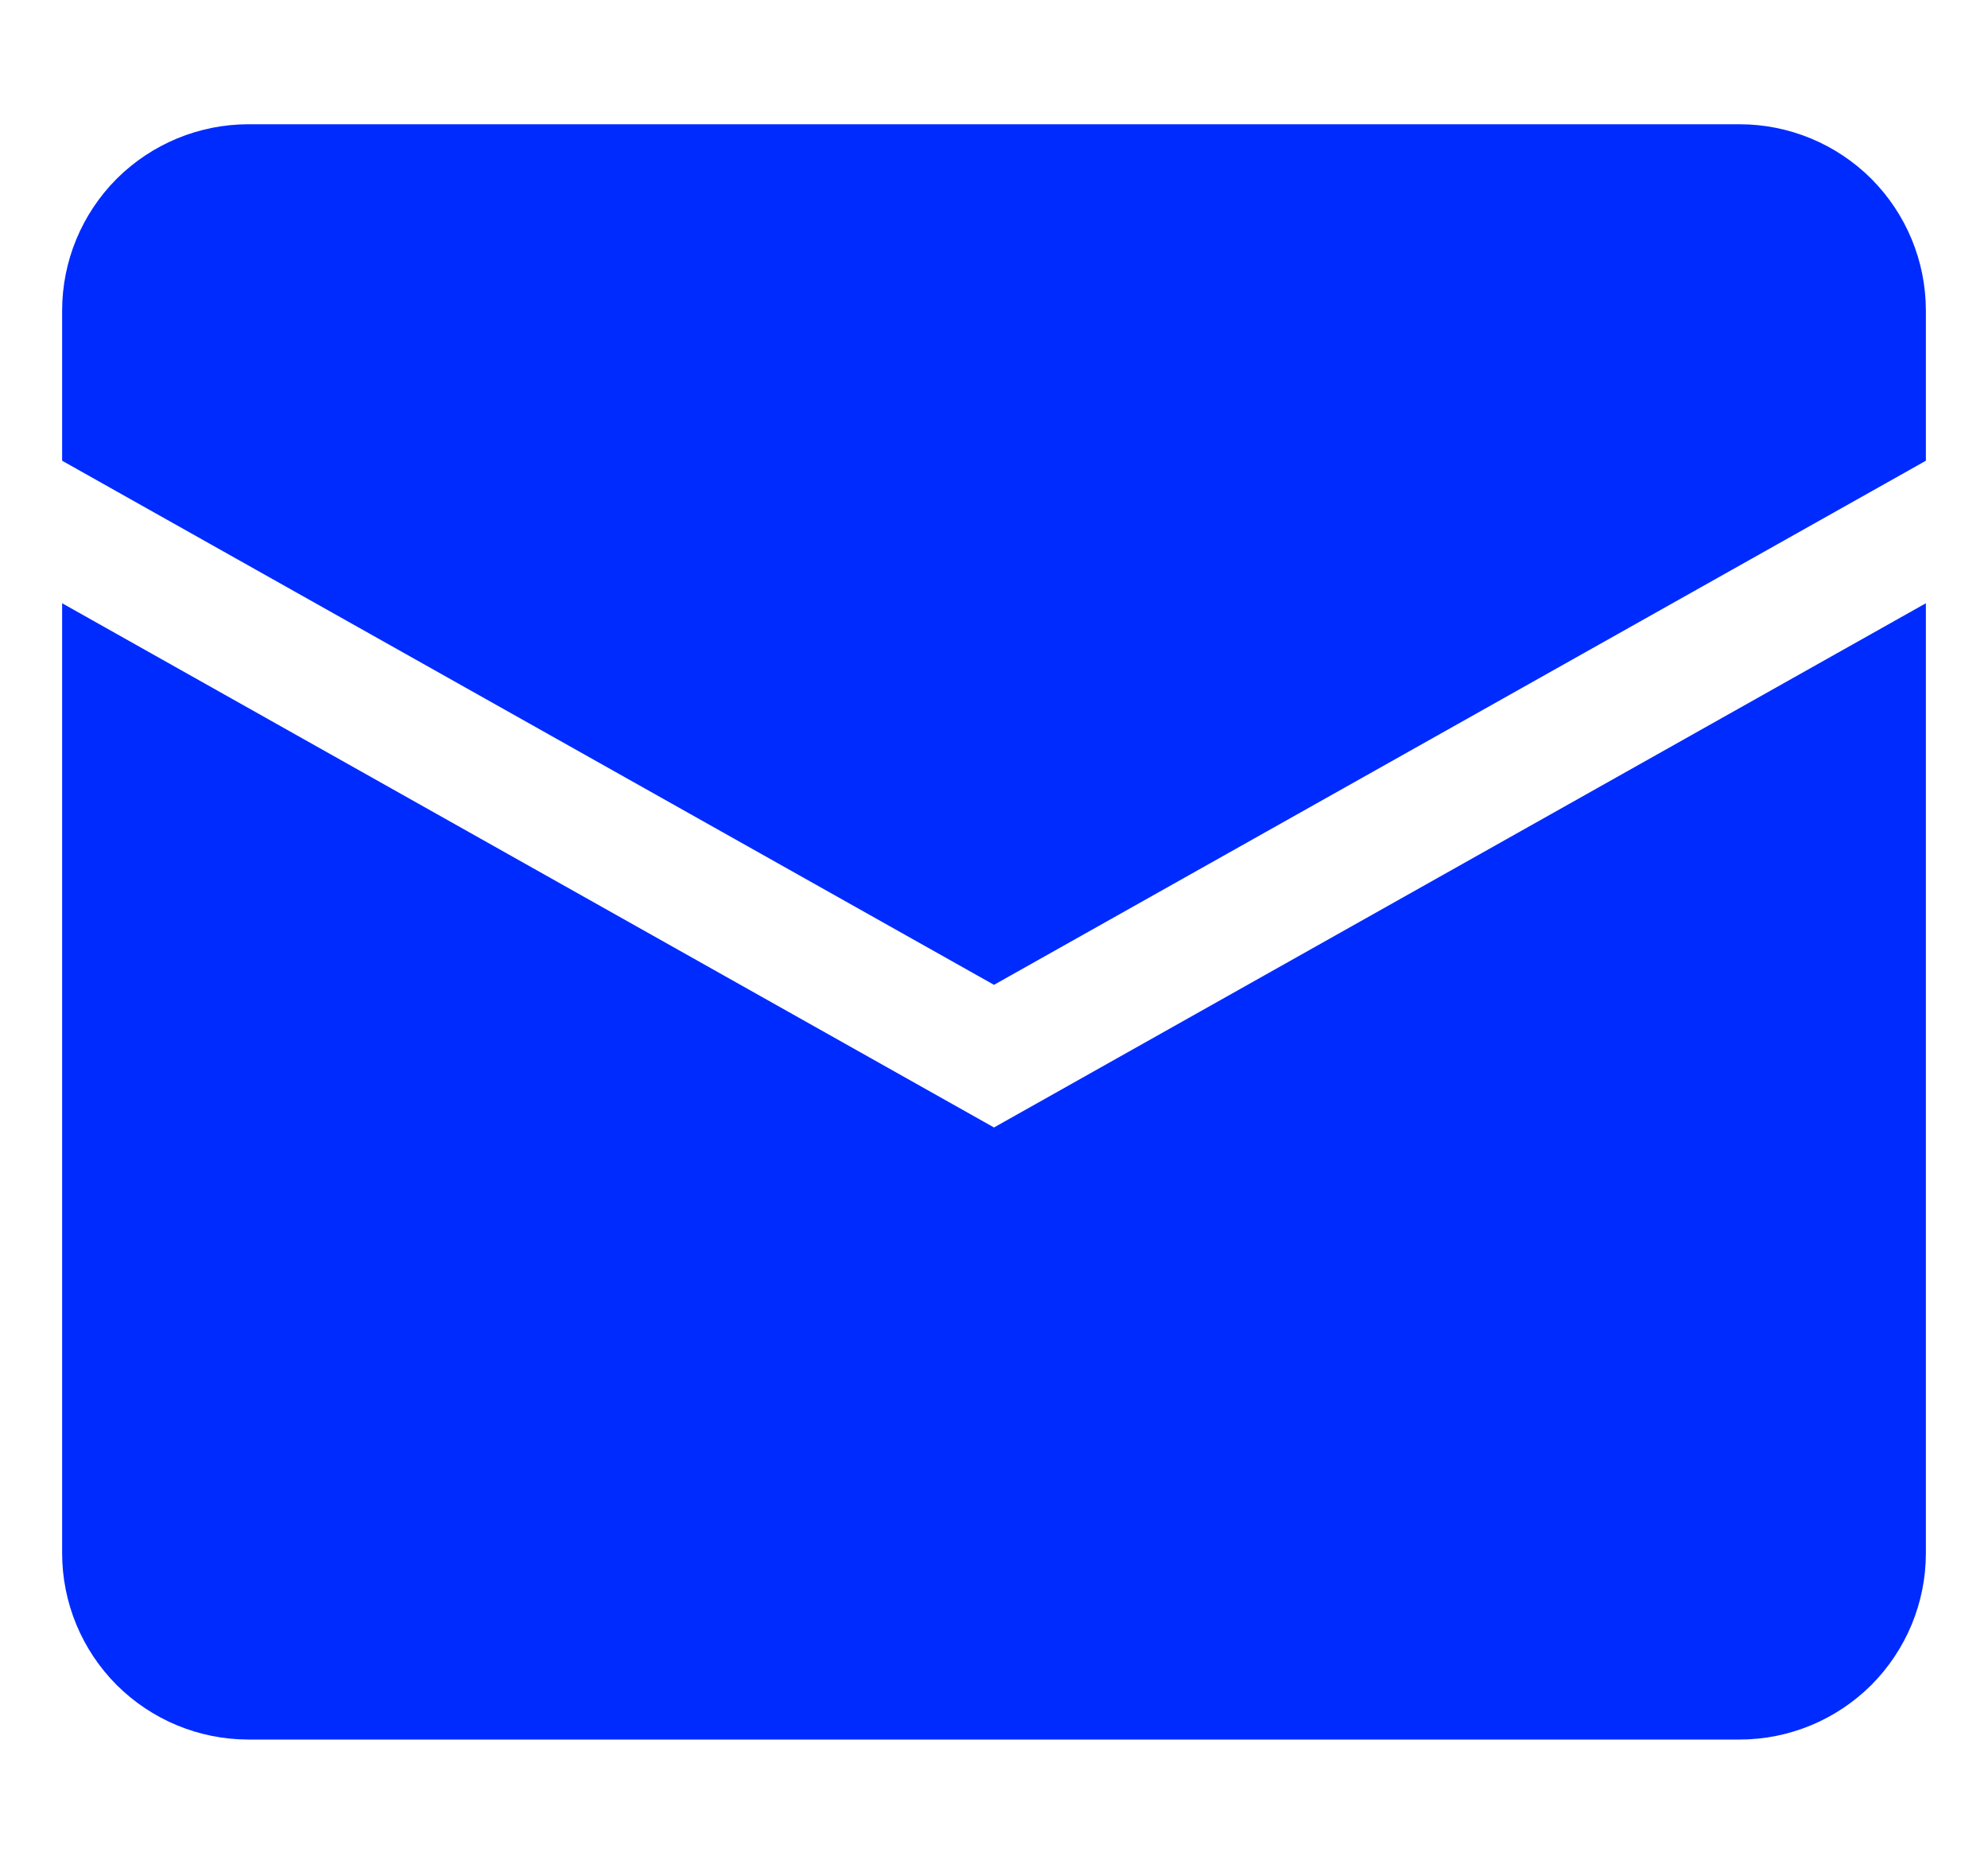
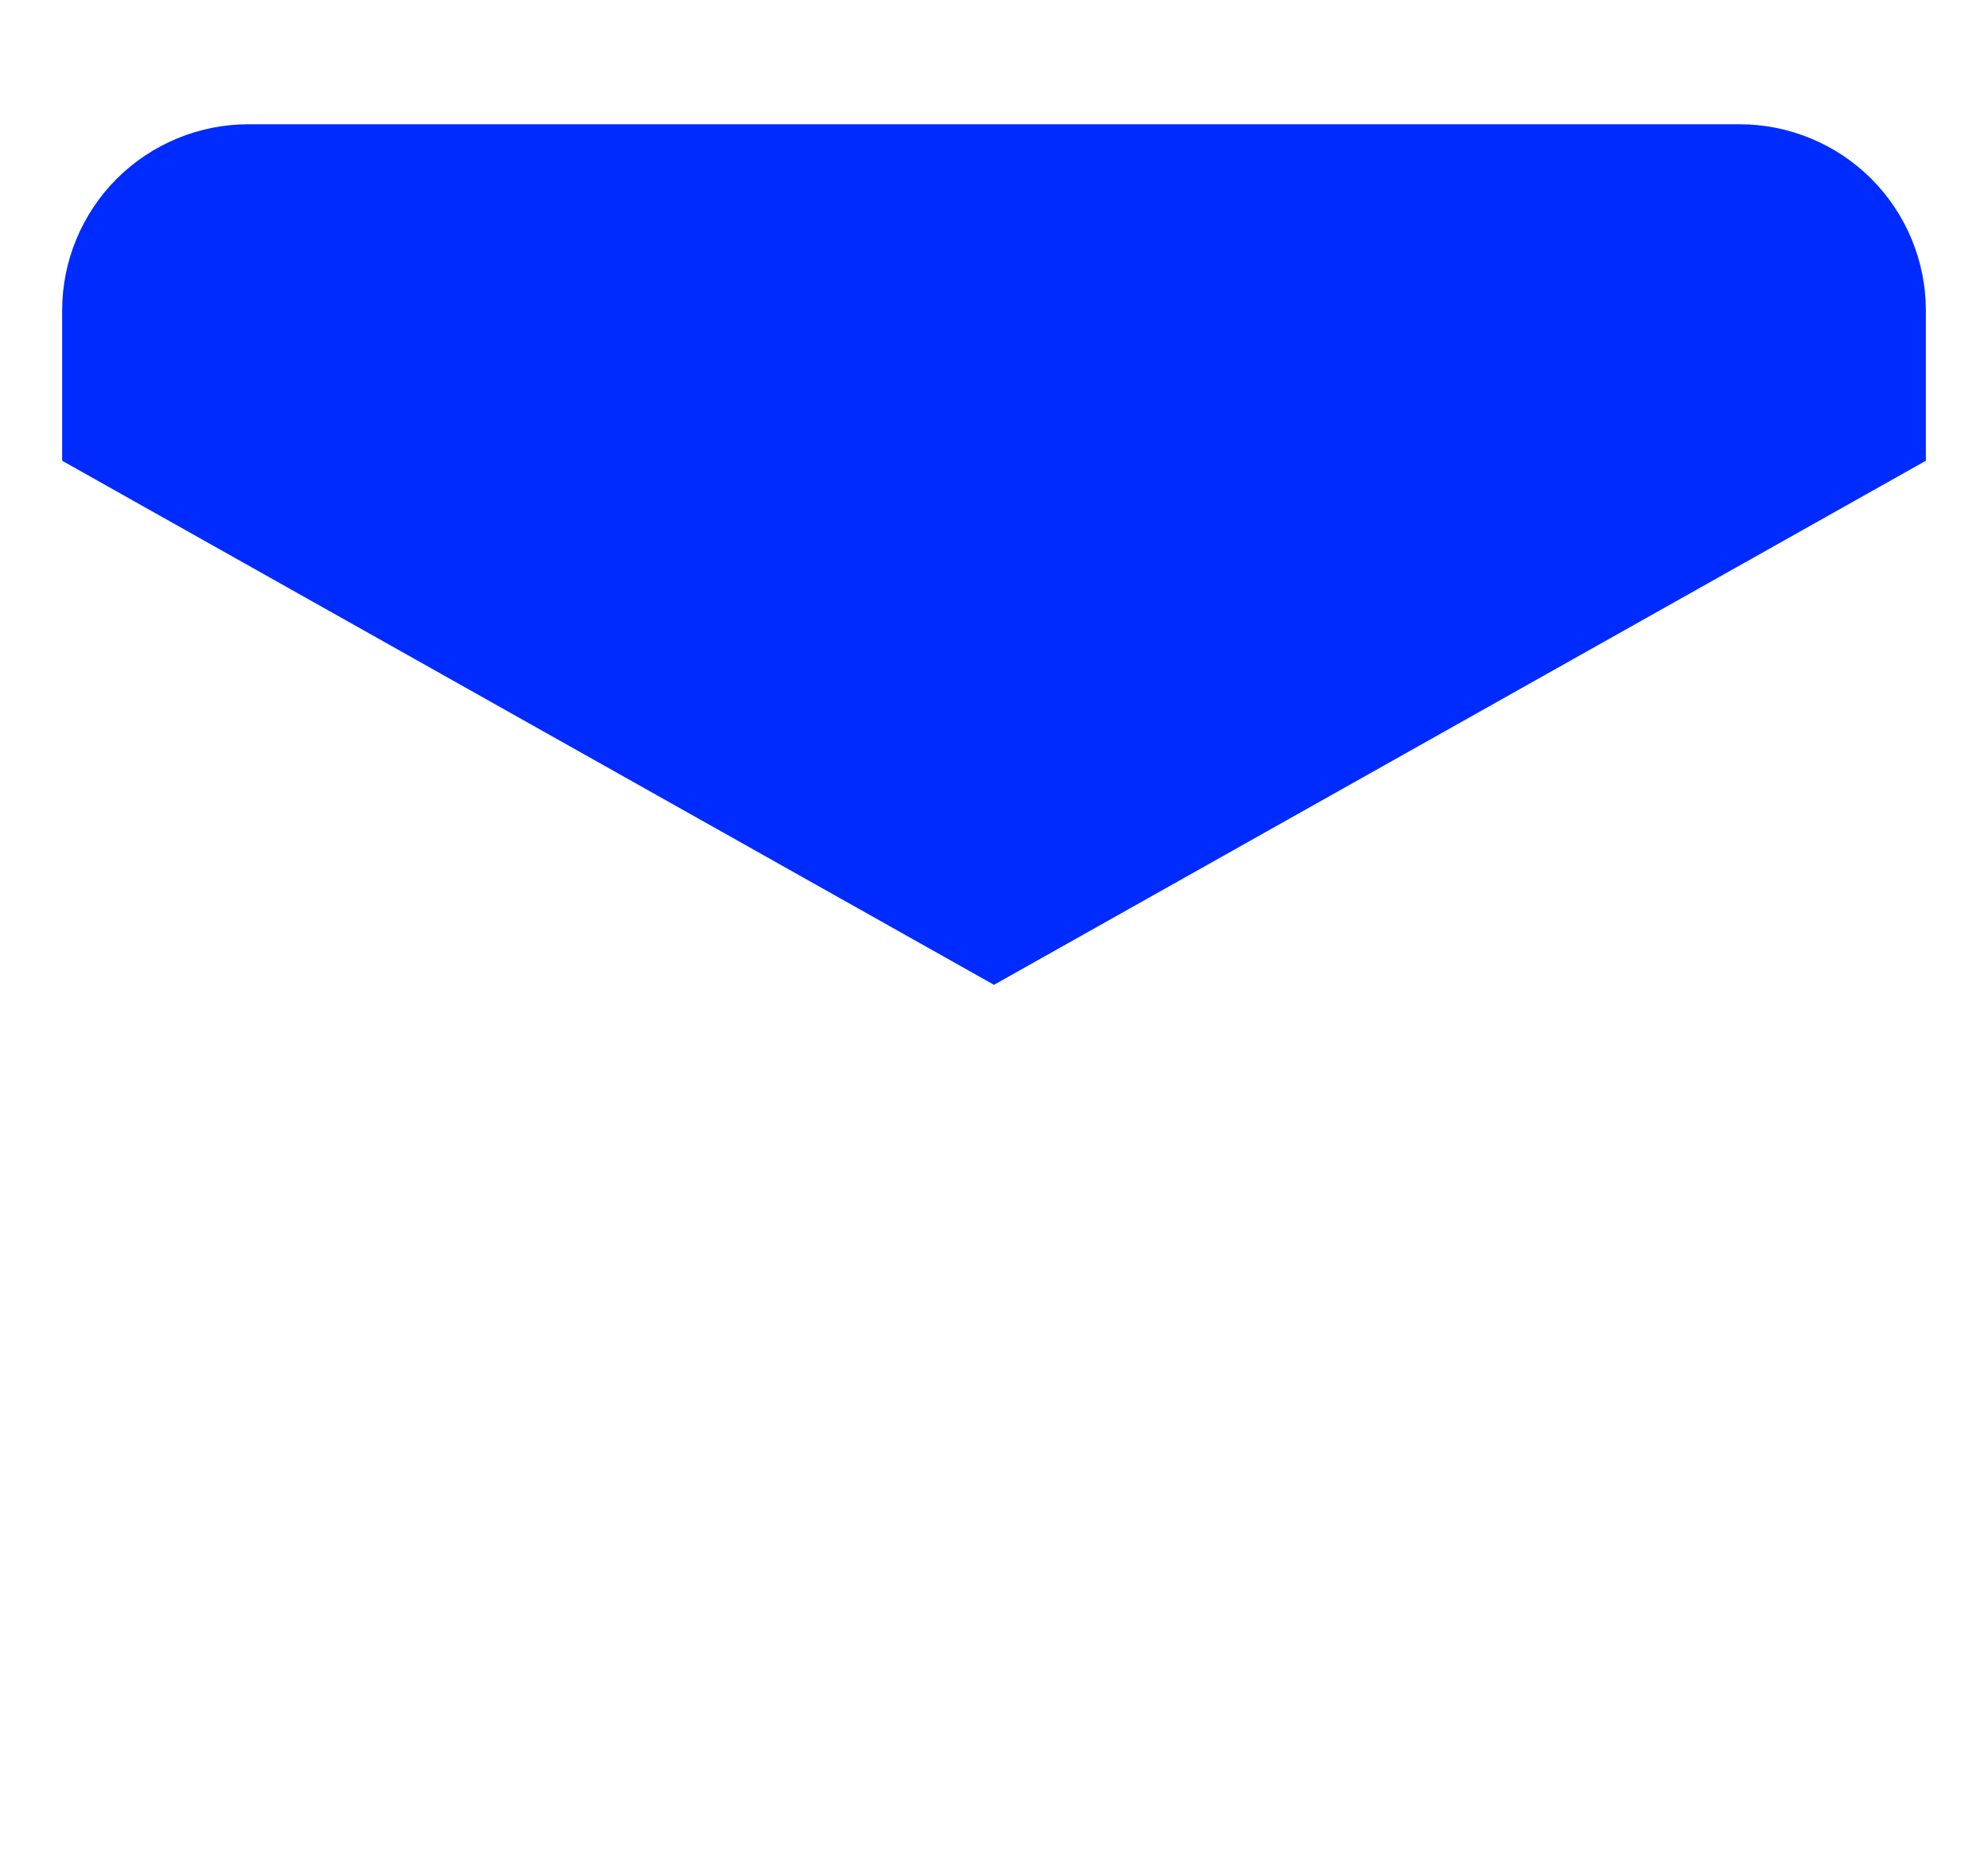
<svg xmlns="http://www.w3.org/2000/svg" width="16" height="15" viewBox="0 0 16 15" fill="none">
  <path d="M0.5 2.5C0.5 2.102 0.658 1.721 0.939 1.439C1.221 1.158 1.602 1 2 1H14C14.398 1 14.779 1.158 15.061 1.439C15.342 1.721 15.5 2.102 15.5 2.5V3.708L8 7.926L0.5 3.708V2.5Z" fill="#002BFF" />
-   <path d="M0.5 4.855V12.5C0.5 12.898 0.658 13.279 0.939 13.561C1.221 13.842 1.602 14 2 14H14C14.398 14 14.779 13.842 15.061 13.561C15.342 13.279 15.5 12.898 15.5 12.5V4.855L8 9.074L0.5 4.855Z" fill="#002BFF" />
</svg>